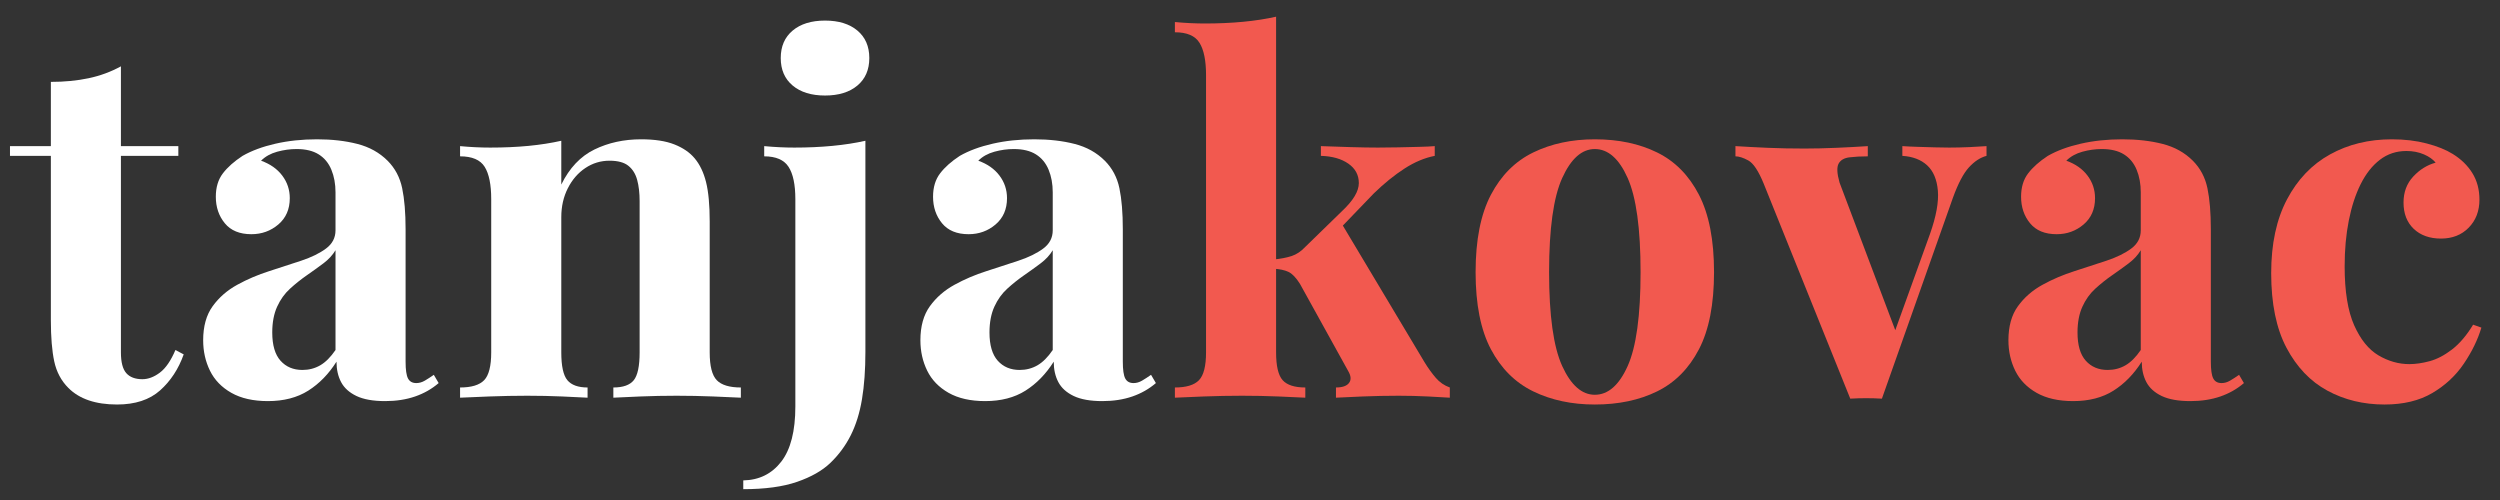
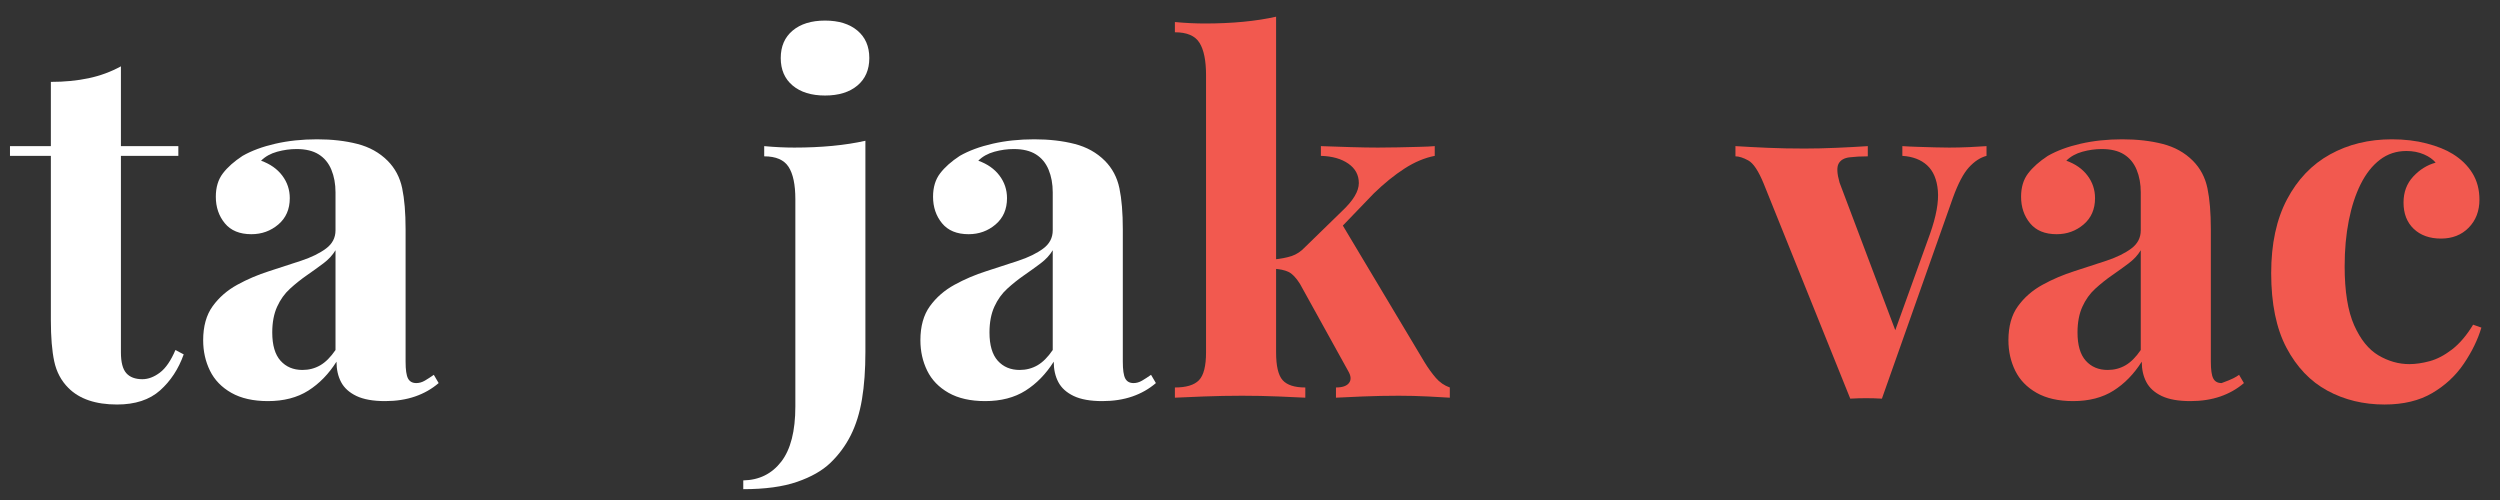
<svg xmlns="http://www.w3.org/2000/svg" width="2000" zoomAndPan="magnify" viewBox="0 0 1500 300" height="400" preserveAspectRatio="xMidYMid meet" version="1.0">
  <rect x="0" y="0" width="1500" height="300" fill="#333333" stroke="none" />
  <defs>
    <g />
  </defs>
  <g fill="#ffffff" fill-opacity="1">
    <g transform="translate(6.285, 238.613)">
      <g>
        <path d="M 66.266 -198.812 L 66.266 -150.938 L 100.719 -150.938 L 100.719 -145.094 L 66.266 -145.094 L 66.266 -27.156 C 66.266 -21.312 67.336 -17.172 69.484 -14.734 C 71.629 -12.305 74.844 -11.094 79.125 -11.094 C 82.625 -11.094 86.125 -12.406 89.625 -15.031 C 93.133 -17.664 96.25 -22.191 98.969 -28.609 L 103.938 -25.984 C 100.82 -17.223 96.098 -10.02 89.766 -4.375 C 83.441 1.27 74.832 4.094 63.938 4.094 C 57.508 4.094 51.863 3.266 47 1.609 C 42.133 -0.047 38.051 -2.531 34.75 -5.844 C 30.457 -10.125 27.629 -15.426 26.266 -21.75 C 24.91 -28.07 24.234 -36.297 24.234 -46.422 L 24.234 -145.094 L -0.297 -145.094 L -0.297 -150.938 L 24.234 -150.938 L 24.234 -189.484 C 32.41 -189.484 39.953 -190.211 46.859 -191.672 C 53.766 -193.129 60.234 -195.508 66.266 -198.812 Z M 66.266 -198.812 " />
      </g>
    </g>
  </g>
  <g fill="#ffffff" fill-opacity="1">
    <g transform="translate(113.431, 238.613)">
      <g>
        <path d="M 47.297 2.047 C 38.535 2.047 31.234 0.395 25.391 -2.906 C 19.555 -6.219 15.273 -10.648 12.547 -16.203 C 9.828 -21.754 8.469 -27.836 8.469 -34.453 C 8.469 -42.816 10.363 -49.625 14.156 -54.875 C 17.957 -60.133 22.875 -64.422 28.906 -67.734 C 34.938 -71.047 41.305 -73.77 48.016 -75.906 C 54.734 -78.051 61.156 -80.145 67.281 -82.188 C 73.414 -84.227 78.379 -86.66 82.172 -89.484 C 85.973 -92.305 87.875 -95.957 87.875 -100.438 L 87.875 -123.203 C 87.875 -128.266 87.047 -132.789 85.391 -136.781 C 83.742 -140.77 81.219 -143.832 77.812 -145.969 C 74.406 -148.113 69.973 -149.188 64.516 -149.188 C 60.629 -149.188 56.738 -148.648 52.844 -147.578 C 48.945 -146.504 45.734 -144.707 43.203 -142.188 C 48.66 -140.238 52.895 -137.27 55.906 -133.281 C 58.926 -129.289 60.438 -124.766 60.438 -119.703 C 60.438 -113.086 58.148 -107.832 53.578 -103.938 C 49.004 -100.039 43.602 -98.094 37.375 -98.094 C 30.363 -98.094 25.055 -100.281 21.453 -104.656 C 17.859 -109.039 16.062 -114.348 16.062 -120.578 C 16.062 -126.223 17.473 -130.895 20.297 -134.594 C 23.117 -138.289 27.055 -141.789 32.109 -145.094 C 37.566 -148.207 44.141 -150.641 51.828 -152.391 C 59.516 -154.148 67.832 -155.031 76.781 -155.031 C 85.738 -155.031 93.816 -154.102 101.016 -152.25 C 108.211 -150.406 114.242 -147.051 119.109 -142.188 C 123.586 -137.707 126.508 -132.207 127.875 -125.688 C 129.238 -119.164 129.922 -110.941 129.922 -101.016 L 129.922 -21.609 C 129.922 -16.742 130.406 -13.383 131.375 -11.531 C 132.352 -9.688 134.008 -8.766 136.344 -8.766 C 138.094 -8.766 139.797 -9.25 141.453 -10.219 C 143.109 -11.188 144.91 -12.352 146.859 -13.719 L 149.766 -8.766 C 145.68 -5.254 140.961 -2.57 135.609 -0.719 C 130.254 1.125 124.27 2.047 117.656 2.047 C 110.457 2.047 104.719 1.023 100.438 -1.016 C 96.156 -3.066 93.086 -5.844 91.234 -9.344 C 89.391 -12.844 88.469 -16.93 88.469 -21.609 C 83.789 -14.211 78.145 -8.422 71.531 -4.234 C 64.914 -0.047 56.836 2.047 47.297 2.047 Z M 68.031 -16.641 C 71.914 -16.641 75.461 -17.562 78.672 -19.406 C 81.891 -21.258 84.957 -24.328 87.875 -28.609 L 87.875 -88.469 C 86.125 -85.539 83.691 -82.91 80.578 -80.578 C 77.461 -78.242 74.148 -75.859 70.641 -73.422 C 67.141 -70.992 63.785 -68.316 60.578 -65.391 C 57.367 -62.473 54.789 -58.875 52.844 -54.594 C 50.895 -50.312 49.922 -45.156 49.922 -39.125 C 49.922 -31.531 51.57 -25.883 54.875 -22.188 C 58.188 -18.488 62.57 -16.641 68.031 -16.641 Z M 68.031 -16.641 " />
      </g>
    </g>
  </g>
  <g fill="#ffffff" fill-opacity="1">
    <g transform="translate(269.042, 238.613)">
      <g>
-         <path d="M 115.609 -155.031 C 123.785 -155.031 130.453 -154.004 135.609 -151.953 C 140.766 -149.91 144.805 -147.141 147.734 -143.641 C 150.848 -139.941 153.133 -135.172 154.594 -129.328 C 156.051 -123.492 156.781 -115.613 156.781 -105.688 L 156.781 -27.156 C 156.781 -18.977 158.191 -13.426 161.016 -10.5 C 163.836 -7.582 168.656 -6.125 175.469 -6.125 L 175.469 0 C 171.77 -0.195 166.223 -0.441 158.828 -0.734 C 151.43 -1.023 144.129 -1.172 136.922 -1.172 C 129.523 -1.172 122.273 -1.023 115.172 -0.734 C 108.066 -0.441 102.664 -0.195 98.969 0 L 98.969 -6.125 C 104.812 -6.125 108.898 -7.582 111.234 -10.5 C 113.566 -13.426 114.734 -18.977 114.734 -27.156 L 114.734 -117.953 C 114.734 -122.816 114.242 -127.047 113.266 -130.641 C 112.297 -134.242 110.547 -137.066 108.016 -139.109 C 105.492 -141.16 101.703 -142.188 96.641 -142.188 C 91.379 -142.188 86.555 -140.723 82.172 -137.797 C 77.797 -134.879 74.297 -130.844 71.672 -125.688 C 69.047 -120.531 67.734 -114.738 67.734 -108.312 L 67.734 -27.156 C 67.734 -18.977 68.945 -13.426 71.375 -10.5 C 73.812 -7.582 77.852 -6.125 83.5 -6.125 L 83.5 0 C 80 -0.195 74.891 -0.441 68.172 -0.734 C 61.453 -1.023 54.492 -1.172 47.297 -1.172 C 39.898 -1.172 32.305 -1.023 24.516 -0.734 C 16.734 -0.441 10.895 -0.195 7 0 L 7 -6.125 C 13.812 -6.125 18.629 -7.582 21.453 -10.5 C 24.273 -13.426 25.688 -18.977 25.688 -27.156 L 25.688 -119.109 C 25.688 -127.867 24.375 -134.344 21.75 -138.531 C 19.125 -142.719 14.207 -144.812 7 -144.812 L 7 -150.938 C 13.227 -150.352 19.266 -150.062 25.109 -150.062 C 33.285 -150.062 40.926 -150.398 48.031 -151.078 C 55.133 -151.766 61.703 -152.789 67.734 -154.156 L 67.734 -127.875 C 72.598 -137.801 79.211 -144.805 87.578 -148.891 C 95.953 -152.984 105.297 -155.031 115.609 -155.031 Z M 115.609 -155.031 " />
-       </g>
+         </g>
    </g>
  </g>
  <g fill="#ffffff" fill-opacity="1">
    <g transform="translate(452.68, 238.613)">
      <g>
        <path d="M -6.719 54.891 L -6.719 49.625 C 2.82 49.438 10.414 45.691 16.062 38.391 C 21.707 31.086 24.531 20.039 24.531 5.25 L 24.531 -119.109 C 24.531 -127.867 23.164 -134.344 20.438 -138.531 C 17.707 -142.719 12.844 -144.812 5.844 -144.812 L 5.844 -150.938 C 12.07 -150.352 18.102 -150.062 23.938 -150.062 C 31.914 -150.062 39.504 -150.398 46.703 -151.078 C 53.91 -151.766 60.531 -152.789 66.562 -154.156 L 66.562 -27.438 C 66.562 -16.738 65.879 -7.301 64.516 0.875 C 63.16 9.051 60.926 16.254 57.812 22.484 C 54.695 28.711 50.609 34.258 45.547 39.125 C 40.68 43.789 34.016 47.582 25.547 50.5 C 17.078 53.426 6.32 54.891 -6.719 54.891 Z M 42.344 -226.266 C 50.52 -226.266 56.988 -224.27 61.75 -220.281 C 66.52 -216.289 68.906 -210.789 68.906 -203.781 C 68.906 -196.77 66.52 -191.27 61.75 -187.281 C 56.988 -183.289 50.52 -181.297 42.344 -181.297 C 34.164 -181.297 27.691 -183.289 22.922 -187.281 C 18.148 -191.27 15.766 -196.77 15.766 -203.781 C 15.766 -210.789 18.148 -216.289 22.922 -220.281 C 27.691 -224.27 34.164 -226.266 42.344 -226.266 Z M 42.344 -226.266 " />
      </g>
    </g>
  </g>
  <g fill="#ffffff" fill-opacity="1">
    <g transform="translate(543.769, 238.613)">
      <g>
        <path d="M 47.297 2.047 C 38.535 2.047 31.234 0.395 25.391 -2.906 C 19.555 -6.219 15.273 -10.648 12.547 -16.203 C 9.828 -21.754 8.469 -27.836 8.469 -34.453 C 8.469 -42.816 10.363 -49.625 14.156 -54.875 C 17.957 -60.133 22.875 -64.422 28.906 -67.734 C 34.938 -71.047 41.305 -73.77 48.016 -75.906 C 54.734 -78.051 61.156 -80.145 67.281 -82.188 C 73.414 -84.227 78.379 -86.66 82.172 -89.484 C 85.973 -92.305 87.875 -95.957 87.875 -100.438 L 87.875 -123.203 C 87.875 -128.266 87.047 -132.789 85.391 -136.781 C 83.742 -140.77 81.219 -143.832 77.812 -145.969 C 74.406 -148.113 69.973 -149.188 64.516 -149.188 C 60.629 -149.188 56.738 -148.648 52.844 -147.578 C 48.945 -146.504 45.734 -144.707 43.203 -142.188 C 48.66 -140.238 52.895 -137.27 55.906 -133.281 C 58.926 -129.289 60.438 -124.766 60.438 -119.703 C 60.438 -113.086 58.148 -107.832 53.578 -103.938 C 49.004 -100.039 43.602 -98.094 37.375 -98.094 C 30.363 -98.094 25.055 -100.281 21.453 -104.656 C 17.859 -109.039 16.062 -114.348 16.062 -120.578 C 16.062 -126.223 17.473 -130.895 20.297 -134.594 C 23.117 -138.289 27.055 -141.789 32.109 -145.094 C 37.566 -148.207 44.141 -150.641 51.828 -152.391 C 59.516 -154.148 67.832 -155.031 76.781 -155.031 C 85.738 -155.031 93.816 -154.102 101.016 -152.25 C 108.211 -150.406 114.242 -147.051 119.109 -142.188 C 123.586 -137.707 126.508 -132.207 127.875 -125.688 C 129.238 -119.164 129.922 -110.941 129.922 -101.016 L 129.922 -21.609 C 129.922 -16.742 130.406 -13.383 131.375 -11.531 C 132.352 -9.688 134.008 -8.766 136.344 -8.766 C 138.094 -8.766 139.797 -9.25 141.453 -10.219 C 143.109 -11.188 144.91 -12.352 146.859 -13.719 L 149.766 -8.766 C 145.68 -5.254 140.961 -2.57 135.609 -0.719 C 130.254 1.125 124.27 2.047 117.656 2.047 C 110.457 2.047 104.719 1.023 100.438 -1.016 C 96.156 -3.066 93.086 -5.844 91.234 -9.344 C 89.391 -12.844 88.469 -16.93 88.469 -21.609 C 83.789 -14.211 78.145 -8.422 71.531 -4.234 C 64.914 -0.047 56.836 2.047 47.297 2.047 Z M 68.031 -16.641 C 71.914 -16.641 75.461 -17.562 78.672 -19.406 C 81.891 -21.258 84.957 -24.328 87.875 -28.609 L 87.875 -88.469 C 86.125 -85.539 83.691 -82.91 80.578 -80.578 C 77.461 -78.242 74.148 -75.859 70.641 -73.422 C 67.141 -70.992 63.785 -68.316 60.578 -65.391 C 57.367 -62.473 54.789 -58.875 52.844 -54.594 C 50.895 -50.312 49.922 -45.156 49.922 -39.125 C 49.922 -31.531 51.57 -25.883 54.875 -22.188 C 58.188 -18.488 62.57 -16.641 68.031 -16.641 Z M 68.031 -16.641 " />
      </g>
    </g>
  </g>
  <g fill="#f2594f" fill-opacity="1">
    <g transform="translate(699.39, 238.613)">
      <g>
        <path d="M 66.266 -228.594 L 66.266 -27.156 C 66.266 -18.977 67.578 -13.426 70.203 -10.5 C 72.836 -7.582 77.367 -6.125 83.797 -6.125 L 83.797 0 C 80.098 -0.195 74.695 -0.441 67.594 -0.734 C 60.488 -1.023 53.238 -1.172 45.844 -1.172 C 38.25 -1.172 30.609 -1.023 22.922 -0.734 C 15.234 -0.441 9.441 -0.195 5.547 0 L 5.547 -6.125 C 12.359 -6.125 17.176 -7.582 20 -10.5 C 22.82 -13.426 24.234 -18.977 24.234 -27.156 L 24.234 -193.562 C 24.234 -202.32 22.914 -208.789 20.281 -212.969 C 17.656 -217.156 12.742 -219.25 5.547 -219.25 L 5.547 -225.391 C 11.773 -224.805 17.805 -224.516 23.641 -224.516 C 31.629 -224.516 39.223 -224.852 46.422 -225.531 C 53.617 -226.219 60.234 -227.238 66.266 -228.594 Z M 161.453 -150.938 L 161.453 -145.094 C 155.422 -143.926 149.383 -141.395 143.344 -137.5 C 137.312 -133.613 131.18 -128.656 124.953 -122.625 L 102.469 -99.266 L 105.391 -104.812 L 155.312 -21.312 C 157.457 -17.812 159.695 -14.695 162.031 -11.969 C 164.363 -9.238 167.188 -7.289 170.5 -6.125 L 170.5 0 C 167.582 -0.195 163.203 -0.441 157.359 -0.734 C 151.523 -1.023 145.688 -1.172 139.844 -1.172 C 132.645 -1.172 125.441 -1.023 118.234 -0.734 C 111.035 -0.441 105.688 -0.195 102.188 0 L 102.188 -6.125 C 106.07 -6.125 108.695 -7.047 110.062 -8.891 C 111.426 -10.742 111.234 -13.133 109.484 -16.062 L 80.578 -68.312 C 78.242 -72.008 75.957 -74.395 73.719 -75.469 C 71.477 -76.539 68.508 -77.176 64.812 -77.375 L 64.812 -82.922 C 68.895 -83.305 72.445 -83.984 75.469 -84.953 C 78.488 -85.93 81.266 -87.781 83.797 -90.5 L 105.984 -112.109 C 112.598 -118.336 115.906 -123.883 115.906 -128.75 C 115.906 -133.613 113.812 -137.504 109.625 -140.422 C 105.438 -143.348 99.941 -144.906 93.141 -145.094 L 93.141 -150.938 C 98.586 -150.738 104.52 -150.539 110.938 -150.344 C 117.363 -150.156 122.816 -150.062 127.297 -150.062 C 131.18 -150.062 135.312 -150.109 139.688 -150.203 C 144.07 -150.305 148.211 -150.406 152.109 -150.5 C 156.004 -150.594 159.117 -150.738 161.453 -150.938 Z M 161.453 -150.938 " />
      </g>
    </g>
  </g>
  <g fill="#f2594f" fill-opacity="1">
    <g transform="translate(874.562, 238.613)">
      <g>
-         <path d="M 82.328 -155.031 C 96.535 -155.031 108.992 -152.398 119.703 -147.141 C 130.41 -141.891 138.781 -133.426 144.812 -121.75 C 150.844 -110.07 153.859 -94.598 153.859 -75.328 C 153.859 -56.055 150.844 -40.629 144.812 -29.047 C 138.781 -17.461 130.41 -9.039 119.703 -3.781 C 108.992 1.469 96.535 4.094 82.328 4.094 C 68.516 4.094 56.203 1.469 45.391 -3.781 C 34.586 -9.039 26.117 -17.461 19.984 -29.047 C 13.859 -40.629 10.797 -56.055 10.797 -75.328 C 10.797 -94.598 13.859 -110.07 19.984 -121.75 C 26.117 -133.426 34.586 -141.891 45.391 -147.141 C 56.203 -152.398 68.516 -155.031 82.328 -155.031 Z M 82.328 -149.188 C 74.547 -149.188 68.023 -143.395 62.766 -131.812 C 57.516 -120.238 54.891 -101.41 54.891 -75.328 C 54.891 -49.242 57.516 -30.457 62.766 -18.969 C 68.023 -7.488 74.547 -1.75 82.328 -1.75 C 90.305 -1.75 96.875 -7.488 102.031 -18.969 C 107.195 -30.457 109.781 -49.242 109.781 -75.328 C 109.781 -101.41 107.195 -120.238 102.031 -131.812 C 96.875 -143.395 90.305 -149.188 82.328 -149.188 Z M 82.328 -149.188 " />
-       </g>
+         </g>
    </g>
  </g>
  <g fill="#f2594f" fill-opacity="1">
    <g transform="translate(1043.894, 238.613)">
      <g>
        <path d="M 148.016 -150.938 L 148.016 -145.094 C 144.316 -144.125 140.812 -141.836 137.5 -138.234 C 134.195 -134.641 130.988 -128.562 127.875 -120 L 85.25 0.578 C 82.133 0.391 78.969 0.297 75.75 0.297 C 72.539 0.297 69.379 0.391 66.266 0.578 L 14.312 -128.453 C 11.195 -136.047 8.129 -140.672 5.109 -142.328 C 2.086 -143.984 -0.488 -144.812 -2.625 -144.812 L -2.625 -150.938 C 3.602 -150.551 10.07 -150.211 16.781 -149.922 C 23.5 -149.629 30.848 -149.484 38.828 -149.484 C 44.859 -149.484 51.234 -149.629 57.953 -149.922 C 64.672 -150.211 70.945 -150.551 76.781 -150.938 L 76.781 -144.812 C 72.695 -144.812 69.047 -144.613 65.828 -144.219 C 62.617 -143.832 60.43 -142.566 59.266 -140.422 C 58.098 -138.285 58.289 -134.492 59.844 -129.047 L 94.016 -38.531 L 91.094 -34.453 L 114.156 -98.391 C 117.852 -108.898 119.41 -117.508 118.828 -124.219 C 118.242 -130.938 116.102 -136 112.406 -139.406 C 108.707 -142.812 103.742 -144.707 97.516 -145.094 L 97.516 -150.938 C 100.43 -150.738 103.594 -150.594 107 -150.5 C 110.406 -150.406 113.711 -150.305 116.922 -150.203 C 120.141 -150.109 123.016 -150.062 125.547 -150.062 C 129.43 -150.062 133.516 -150.156 137.797 -150.344 C 142.078 -150.539 145.484 -150.738 148.016 -150.938 Z M 148.016 -150.938 " />
      </g>
    </g>
  </g>
  <g fill="#f2594f" fill-opacity="1">
    <g transform="translate(1196.585, 238.613)">
      <g>
-         <path d="M 47.297 2.047 C 38.535 2.047 31.234 0.395 25.391 -2.906 C 19.555 -6.219 15.273 -10.648 12.547 -16.203 C 9.828 -21.754 8.469 -27.836 8.469 -34.453 C 8.469 -42.816 10.363 -49.625 14.156 -54.875 C 17.957 -60.133 22.875 -64.422 28.906 -67.734 C 34.938 -71.047 41.305 -73.77 48.016 -75.906 C 54.734 -78.051 61.156 -80.145 67.281 -82.188 C 73.414 -84.227 78.379 -86.66 82.172 -89.484 C 85.973 -92.305 87.875 -95.957 87.875 -100.438 L 87.875 -123.203 C 87.875 -128.266 87.047 -132.789 85.391 -136.781 C 83.742 -140.77 81.219 -143.832 77.812 -145.969 C 74.406 -148.113 69.973 -149.188 64.516 -149.188 C 60.629 -149.188 56.738 -148.648 52.844 -147.578 C 48.945 -146.504 45.734 -144.707 43.203 -142.188 C 48.66 -140.238 52.895 -137.27 55.906 -133.281 C 58.926 -129.289 60.438 -124.766 60.438 -119.703 C 60.438 -113.086 58.148 -107.832 53.578 -103.938 C 49.004 -100.039 43.602 -98.094 37.375 -98.094 C 30.363 -98.094 25.055 -100.281 21.453 -104.656 C 17.859 -109.039 16.062 -114.348 16.062 -120.578 C 16.062 -126.223 17.473 -130.895 20.297 -134.594 C 23.117 -138.289 27.055 -141.789 32.109 -145.094 C 37.566 -148.207 44.141 -150.641 51.828 -152.391 C 59.516 -154.148 67.832 -155.031 76.781 -155.031 C 85.738 -155.031 93.816 -154.102 101.016 -152.25 C 108.211 -150.406 114.242 -147.051 119.109 -142.188 C 123.586 -137.707 126.508 -132.207 127.875 -125.688 C 129.238 -119.164 129.922 -110.941 129.922 -101.016 L 129.922 -21.609 C 129.922 -16.742 130.406 -13.383 131.375 -11.531 C 132.352 -9.688 134.008 -8.766 136.344 -8.766 C 138.094 -8.766 139.797 -9.25 141.453 -10.219 C 143.109 -11.188 144.91 -12.352 146.859 -13.719 L 149.766 -8.766 C 145.68 -5.254 140.961 -2.57 135.609 -0.719 C 130.254 1.125 124.27 2.047 117.656 2.047 C 110.457 2.047 104.719 1.023 100.438 -1.016 C 96.156 -3.066 93.086 -5.844 91.234 -9.344 C 89.391 -12.844 88.469 -16.93 88.469 -21.609 C 83.789 -14.211 78.145 -8.422 71.531 -4.234 C 64.914 -0.047 56.836 2.047 47.297 2.047 Z M 68.031 -16.641 C 71.914 -16.641 75.461 -17.562 78.672 -19.406 C 81.891 -21.258 84.957 -24.328 87.875 -28.609 L 87.875 -88.469 C 86.125 -85.539 83.691 -82.91 80.578 -80.578 C 77.461 -78.242 74.148 -75.859 70.641 -73.422 C 67.141 -70.992 63.785 -68.316 60.578 -65.391 C 57.367 -62.473 54.789 -58.875 52.844 -54.594 C 50.895 -50.312 49.922 -45.156 49.922 -39.125 C 49.922 -31.531 51.57 -25.883 54.875 -22.188 C 58.188 -18.488 62.57 -16.641 68.031 -16.641 Z M 68.031 -16.641 " />
+         <path d="M 47.297 2.047 C 38.535 2.047 31.234 0.395 25.391 -2.906 C 19.555 -6.219 15.273 -10.648 12.547 -16.203 C 9.828 -21.754 8.469 -27.836 8.469 -34.453 C 8.469 -42.816 10.363 -49.625 14.156 -54.875 C 17.957 -60.133 22.875 -64.422 28.906 -67.734 C 34.938 -71.047 41.305 -73.77 48.016 -75.906 C 54.734 -78.051 61.156 -80.145 67.281 -82.188 C 73.414 -84.227 78.379 -86.66 82.172 -89.484 C 85.973 -92.305 87.875 -95.957 87.875 -100.438 L 87.875 -123.203 C 87.875 -128.266 87.047 -132.789 85.391 -136.781 C 83.742 -140.77 81.219 -143.832 77.812 -145.969 C 74.406 -148.113 69.973 -149.188 64.516 -149.188 C 60.629 -149.188 56.738 -148.648 52.844 -147.578 C 48.945 -146.504 45.734 -144.707 43.203 -142.188 C 48.66 -140.238 52.895 -137.27 55.906 -133.281 C 58.926 -129.289 60.438 -124.766 60.438 -119.703 C 60.438 -113.086 58.148 -107.832 53.578 -103.938 C 49.004 -100.039 43.602 -98.094 37.375 -98.094 C 30.363 -98.094 25.055 -100.281 21.453 -104.656 C 17.859 -109.039 16.062 -114.348 16.062 -120.578 C 16.062 -126.223 17.473 -130.895 20.297 -134.594 C 23.117 -138.289 27.055 -141.789 32.109 -145.094 C 37.566 -148.207 44.141 -150.641 51.828 -152.391 C 59.516 -154.148 67.832 -155.031 76.781 -155.031 C 85.738 -155.031 93.816 -154.102 101.016 -152.25 C 108.211 -150.406 114.242 -147.051 119.109 -142.188 C 123.586 -137.707 126.508 -132.207 127.875 -125.688 C 129.238 -119.164 129.922 -110.941 129.922 -101.016 L 129.922 -21.609 C 129.922 -16.742 130.406 -13.383 131.375 -11.531 C 132.352 -9.688 134.008 -8.766 136.344 -8.766 C 143.109 -11.188 144.91 -12.352 146.859 -13.719 L 149.766 -8.766 C 145.68 -5.254 140.961 -2.57 135.609 -0.719 C 130.254 1.125 124.27 2.047 117.656 2.047 C 110.457 2.047 104.719 1.023 100.438 -1.016 C 96.156 -3.066 93.086 -5.844 91.234 -9.344 C 89.391 -12.844 88.469 -16.93 88.469 -21.609 C 83.789 -14.211 78.145 -8.422 71.531 -4.234 C 64.914 -0.047 56.836 2.047 47.297 2.047 Z M 68.031 -16.641 C 71.914 -16.641 75.461 -17.562 78.672 -19.406 C 81.891 -21.258 84.957 -24.328 87.875 -28.609 L 87.875 -88.469 C 86.125 -85.539 83.691 -82.91 80.578 -80.578 C 77.461 -78.242 74.148 -75.859 70.641 -73.422 C 67.141 -70.992 63.785 -68.316 60.578 -65.391 C 57.367 -62.473 54.789 -58.875 52.844 -54.594 C 50.895 -50.312 49.922 -45.156 49.922 -39.125 C 49.922 -31.531 51.57 -25.883 54.875 -22.188 C 58.188 -18.488 62.57 -16.641 68.031 -16.641 Z M 68.031 -16.641 " />
      </g>
    </g>
  </g>
  <g fill="#f2594f" fill-opacity="1">
    <g transform="translate(1352.195, 238.613)">
      <g>
        <path d="M 82.922 -155.031 C 90.504 -155.031 97.457 -154.203 103.781 -152.547 C 110.113 -150.891 115.32 -148.797 119.406 -146.266 C 124.469 -143.148 128.41 -139.305 131.234 -134.734 C 134.055 -130.16 135.469 -124.859 135.469 -118.828 C 135.469 -112.016 133.328 -106.414 129.047 -102.031 C 124.766 -97.656 119.219 -95.469 112.406 -95.469 C 105.594 -95.469 100.141 -97.41 96.047 -101.297 C 91.961 -105.191 89.922 -110.453 89.922 -117.078 C 89.922 -123.305 91.863 -128.508 95.75 -132.688 C 99.645 -136.875 104.125 -139.648 109.188 -141.016 C 107.633 -142.961 105.301 -144.613 102.188 -145.969 C 99.07 -147.332 95.566 -148.016 91.672 -148.016 C 85.641 -148.016 80.336 -146.266 75.766 -142.766 C 71.191 -139.266 67.348 -134.398 64.234 -128.172 C 61.117 -121.941 58.734 -114.641 57.078 -106.266 C 55.422 -97.898 54.594 -88.754 54.594 -78.828 C 54.594 -63.836 56.488 -52.062 60.281 -43.5 C 64.082 -34.938 68.953 -28.898 74.891 -25.391 C 80.828 -21.891 87.004 -20.141 93.422 -20.141 C 97.117 -20.141 101.156 -20.723 105.531 -21.891 C 109.914 -23.055 114.395 -25.391 118.969 -28.891 C 123.539 -32.398 127.773 -37.367 131.672 -43.797 L 136.641 -42.047 C 134.492 -34.836 130.988 -27.633 126.125 -20.438 C 121.258 -13.238 114.93 -7.348 107.141 -2.766 C 99.359 1.805 89.82 4.094 78.531 4.094 C 65.883 4.094 54.453 1.32 44.234 -4.219 C 34.016 -9.77 25.836 -18.336 19.703 -29.922 C 13.578 -41.504 10.516 -56.441 10.516 -74.734 C 10.516 -92.254 13.676 -107 20 -118.969 C 26.32 -130.938 34.93 -139.938 45.828 -145.969 C 56.734 -152.008 69.098 -155.031 82.922 -155.031 Z M 82.922 -155.031 " />
      </g>
    </g>
  </g>
</svg>